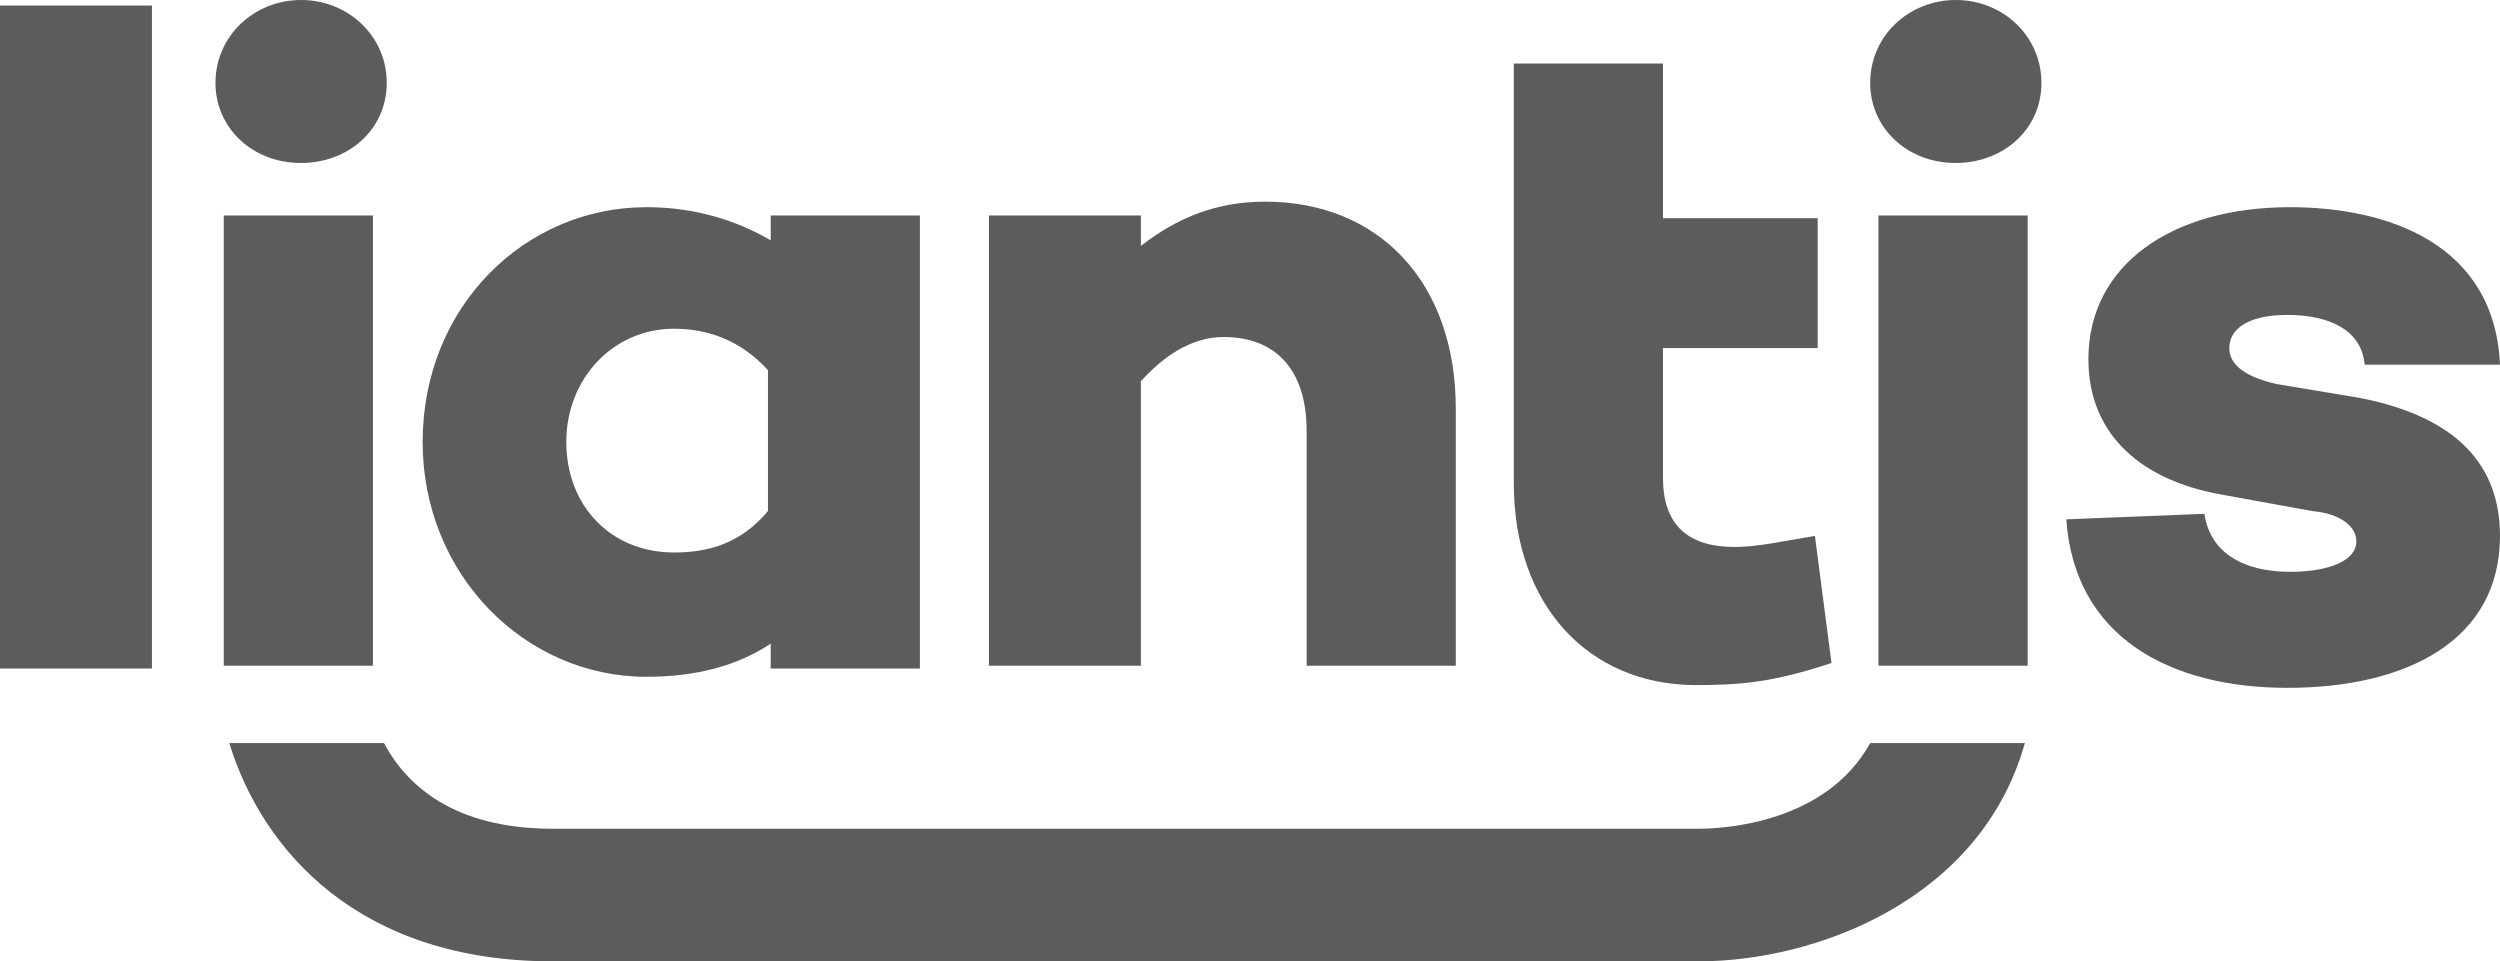
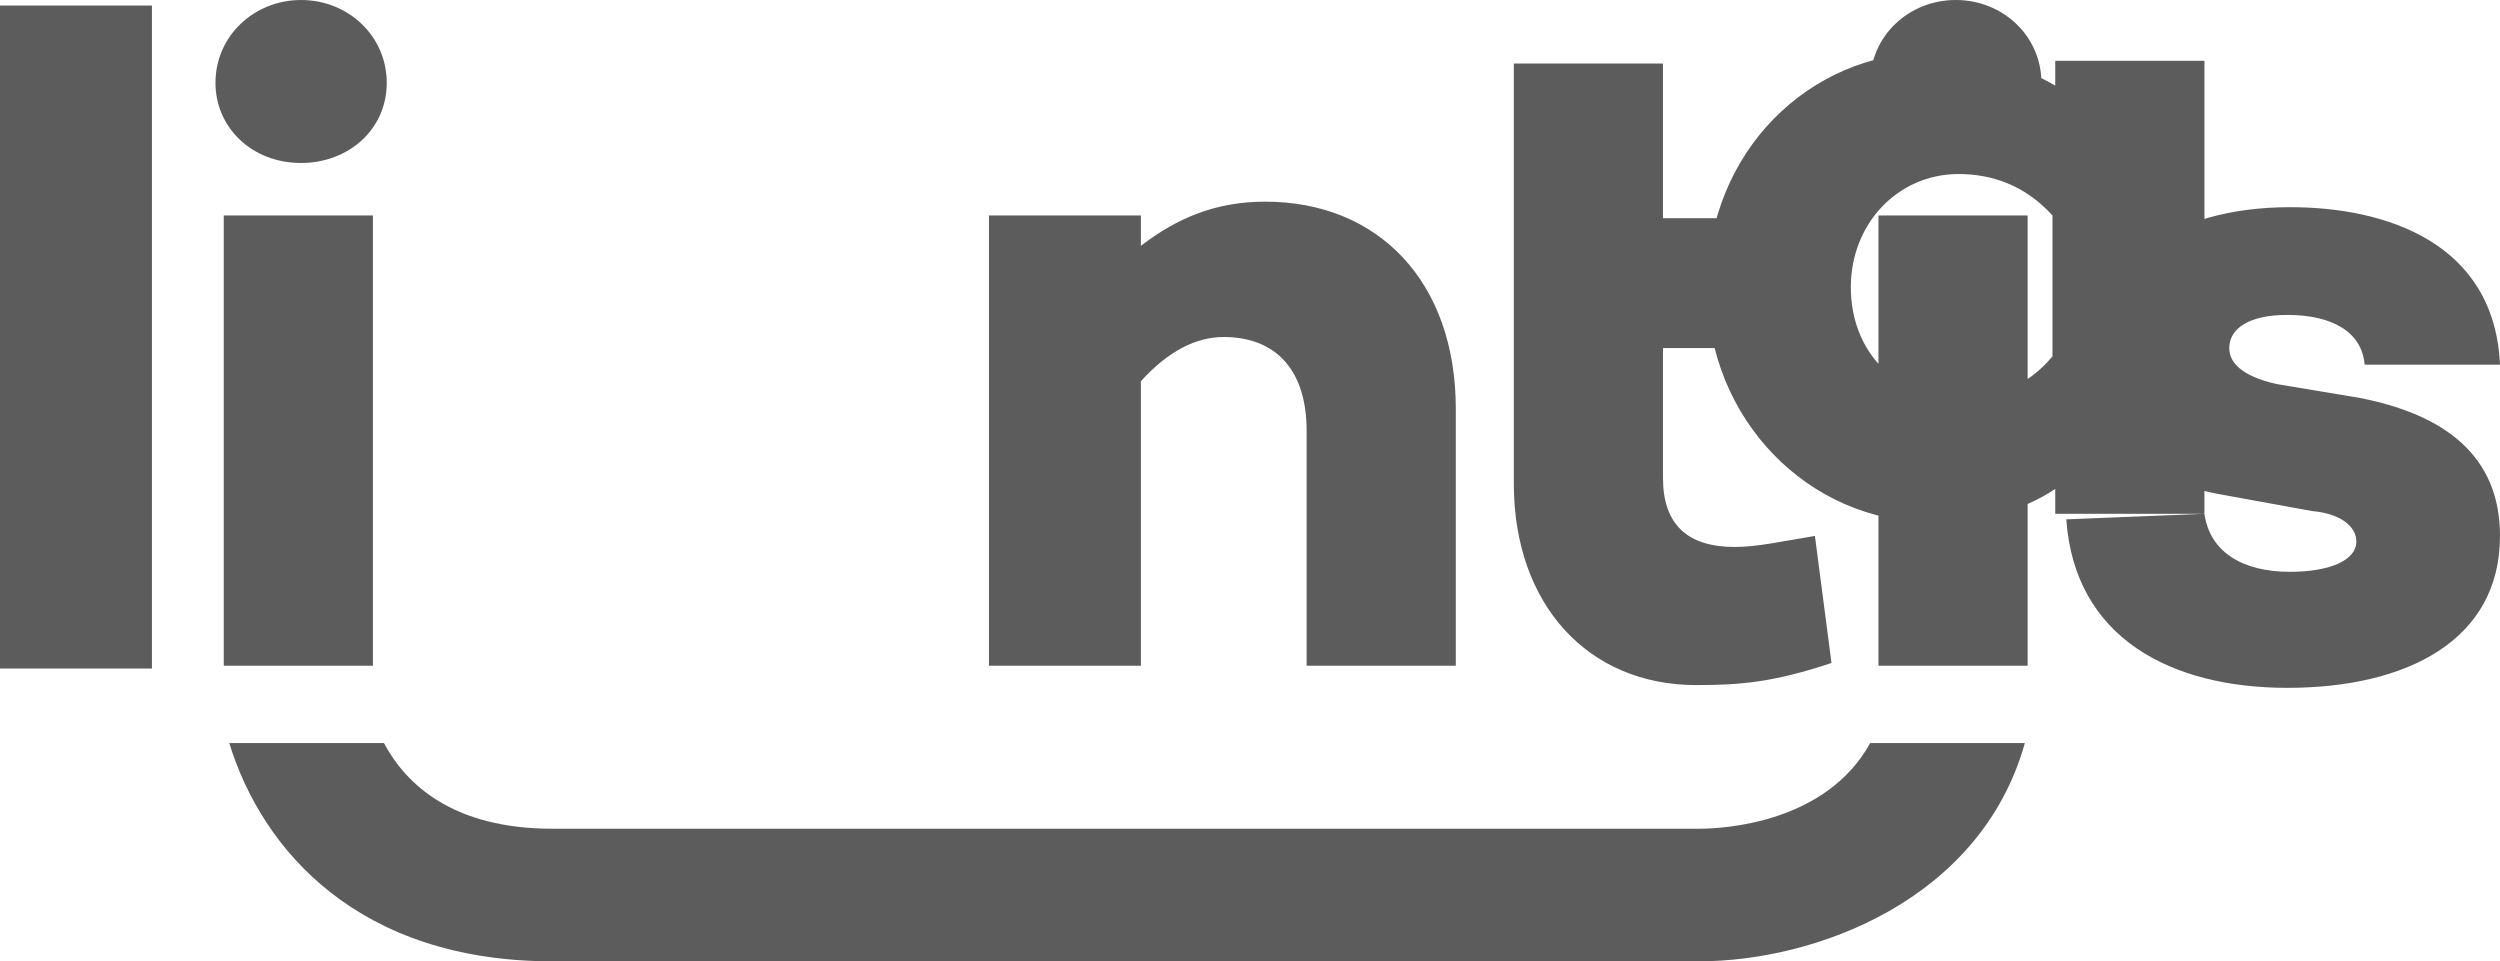
<svg xmlns="http://www.w3.org/2000/svg" viewBox="0 0 90.5 34.8">
-   <path d="M67.7 26.9c-1.6 2.9-5.3 3.1-6.2 3.1H20c-3.6 0-5.3-1.6-6.1-3.1H8.3c1.2 3.9 4.7 7.9 11.7 7.9h41.5c4.2 0 10.2-2.2 11.8-7.9h-5.6zM5.5 24.2H0V.2h5.5v24zM7.8 3c0-1.7 1.4-3 3.1-3C12.6 0 14 1.3 14 3s-1.4 2.9-3.1 2.9C9.1 5.9 7.8 4.6 7.8 3zM8.1 7.8h5.4v16.3H8.1zM67.7 3c0-1.7 1.4-3 3.1-3 1.7 0 3.1 1.3 3.1 3s-1.4 2.9-3.1 2.9c-1.8 0-3.1-1.3-3.1-2.9zM68 7.8h5.4v16.3H68zM52.7 14.8v9.3h-5.4v-8.5c0-2.3-1.2-3.4-3-3.4-1 0-2 .5-3 1.6v10.3h-5.5V7.8h5.5v1.1c1.3-1 2.7-1.6 4.5-1.6 4.1 0 6.9 2.9 6.9 7.5zM79.8 18.6c.2 1.4 1.4 2.1 3.1 2.1 1.4 0 2.4-.4 2.4-1.1 0-.5-.5-1-1.6-1.1l-3.3-.6c-2.8-.5-4.8-2.1-4.8-4.9 0-3.4 3-5.5 7.3-5.5 3.5 0 7.4 1.3 7.6 5.7h-4.9c-.1-1.2-1.2-1.8-2.8-1.8-1.4 0-2.1.5-2.1 1.2 0 .5.4 1 1.7 1.3l3 .5c3.1.6 5.1 2.1 5.1 5 0 3.8-3.4 5.5-7.7 5.5-4.2 0-7.7-1.8-8-6.1l5-.2zM33.3 24.2h-5.4v-.9c-1.2.8-2.7 1.2-4.5 1.2-4.4 0-8.1-3.7-8.1-8.5 0-4.9 3.7-8.5 8.1-8.5 1.8 0 3.3.5 4.5 1.2v-.9h5.4v16.4zm-5.5-5.7v-5.1c-1-1.1-2.2-1.5-3.4-1.5-2.2 0-3.9 1.8-3.9 4.1s1.6 4 3.9 4c1.2 0 2.4-.3 3.4-1.5zM54.8 7.8V2.3h5.4v5.6h5.6v4.7h-5.6v4.7c0 1.7.9 2.5 2.6 2.5.8 0 1.7-.2 2.9-.4l.6 4.6c-2.1.7-3.3.8-4.9.8-3.9 0-6.6-2.9-6.6-7.3V7.8z" fill="#5C5C5C" />
+   <path d="M67.7 26.9c-1.6 2.9-5.3 3.1-6.2 3.1H20c-3.6 0-5.3-1.6-6.1-3.1H8.3c1.2 3.9 4.7 7.9 11.7 7.9h41.5c4.2 0 10.2-2.2 11.8-7.9h-5.6zM5.5 24.2H0V.2h5.5v24zM7.8 3c0-1.7 1.4-3 3.1-3C12.6 0 14 1.3 14 3s-1.4 2.9-3.1 2.9C9.1 5.9 7.8 4.6 7.8 3zM8.1 7.8h5.4v16.3H8.1zM67.7 3c0-1.7 1.4-3 3.1-3 1.7 0 3.1 1.3 3.1 3s-1.4 2.9-3.1 2.9c-1.8 0-3.1-1.3-3.1-2.9zM68 7.8h5.4v16.3H68zM52.7 14.8v9.3h-5.4v-8.5c0-2.3-1.2-3.4-3-3.4-1 0-2 .5-3 1.6v10.3h-5.5V7.8h5.5v1.1c1.3-1 2.7-1.6 4.5-1.6 4.1 0 6.9 2.9 6.9 7.5zM79.8 18.6c.2 1.4 1.4 2.1 3.1 2.1 1.4 0 2.4-.4 2.4-1.1 0-.5-.5-1-1.6-1.1l-3.3-.6c-2.8-.5-4.8-2.1-4.8-4.9 0-3.4 3-5.5 7.3-5.5 3.5 0 7.4 1.3 7.6 5.7h-4.9c-.1-1.2-1.2-1.8-2.8-1.8-1.4 0-2.1.5-2.1 1.2 0 .5.4 1 1.7 1.3l3 .5c3.1.6 5.1 2.1 5.1 5 0 3.8-3.4 5.5-7.7 5.5-4.2 0-7.7-1.8-8-6.1l5-.2zh-5.4v-.9c-1.2.8-2.7 1.2-4.5 1.2-4.4 0-8.1-3.7-8.1-8.5 0-4.9 3.7-8.5 8.1-8.5 1.8 0 3.3.5 4.5 1.2v-.9h5.4v16.4zm-5.5-5.7v-5.1c-1-1.1-2.2-1.5-3.4-1.5-2.2 0-3.9 1.8-3.9 4.1s1.6 4 3.9 4c1.2 0 2.4-.3 3.4-1.5zM54.8 7.8V2.3h5.4v5.6h5.6v4.7h-5.6v4.7c0 1.7.9 2.5 2.6 2.5.8 0 1.7-.2 2.9-.4l.6 4.6c-2.1.7-3.3.8-4.9.8-3.9 0-6.6-2.9-6.6-7.3V7.8z" fill="#5C5C5C" />
</svg>